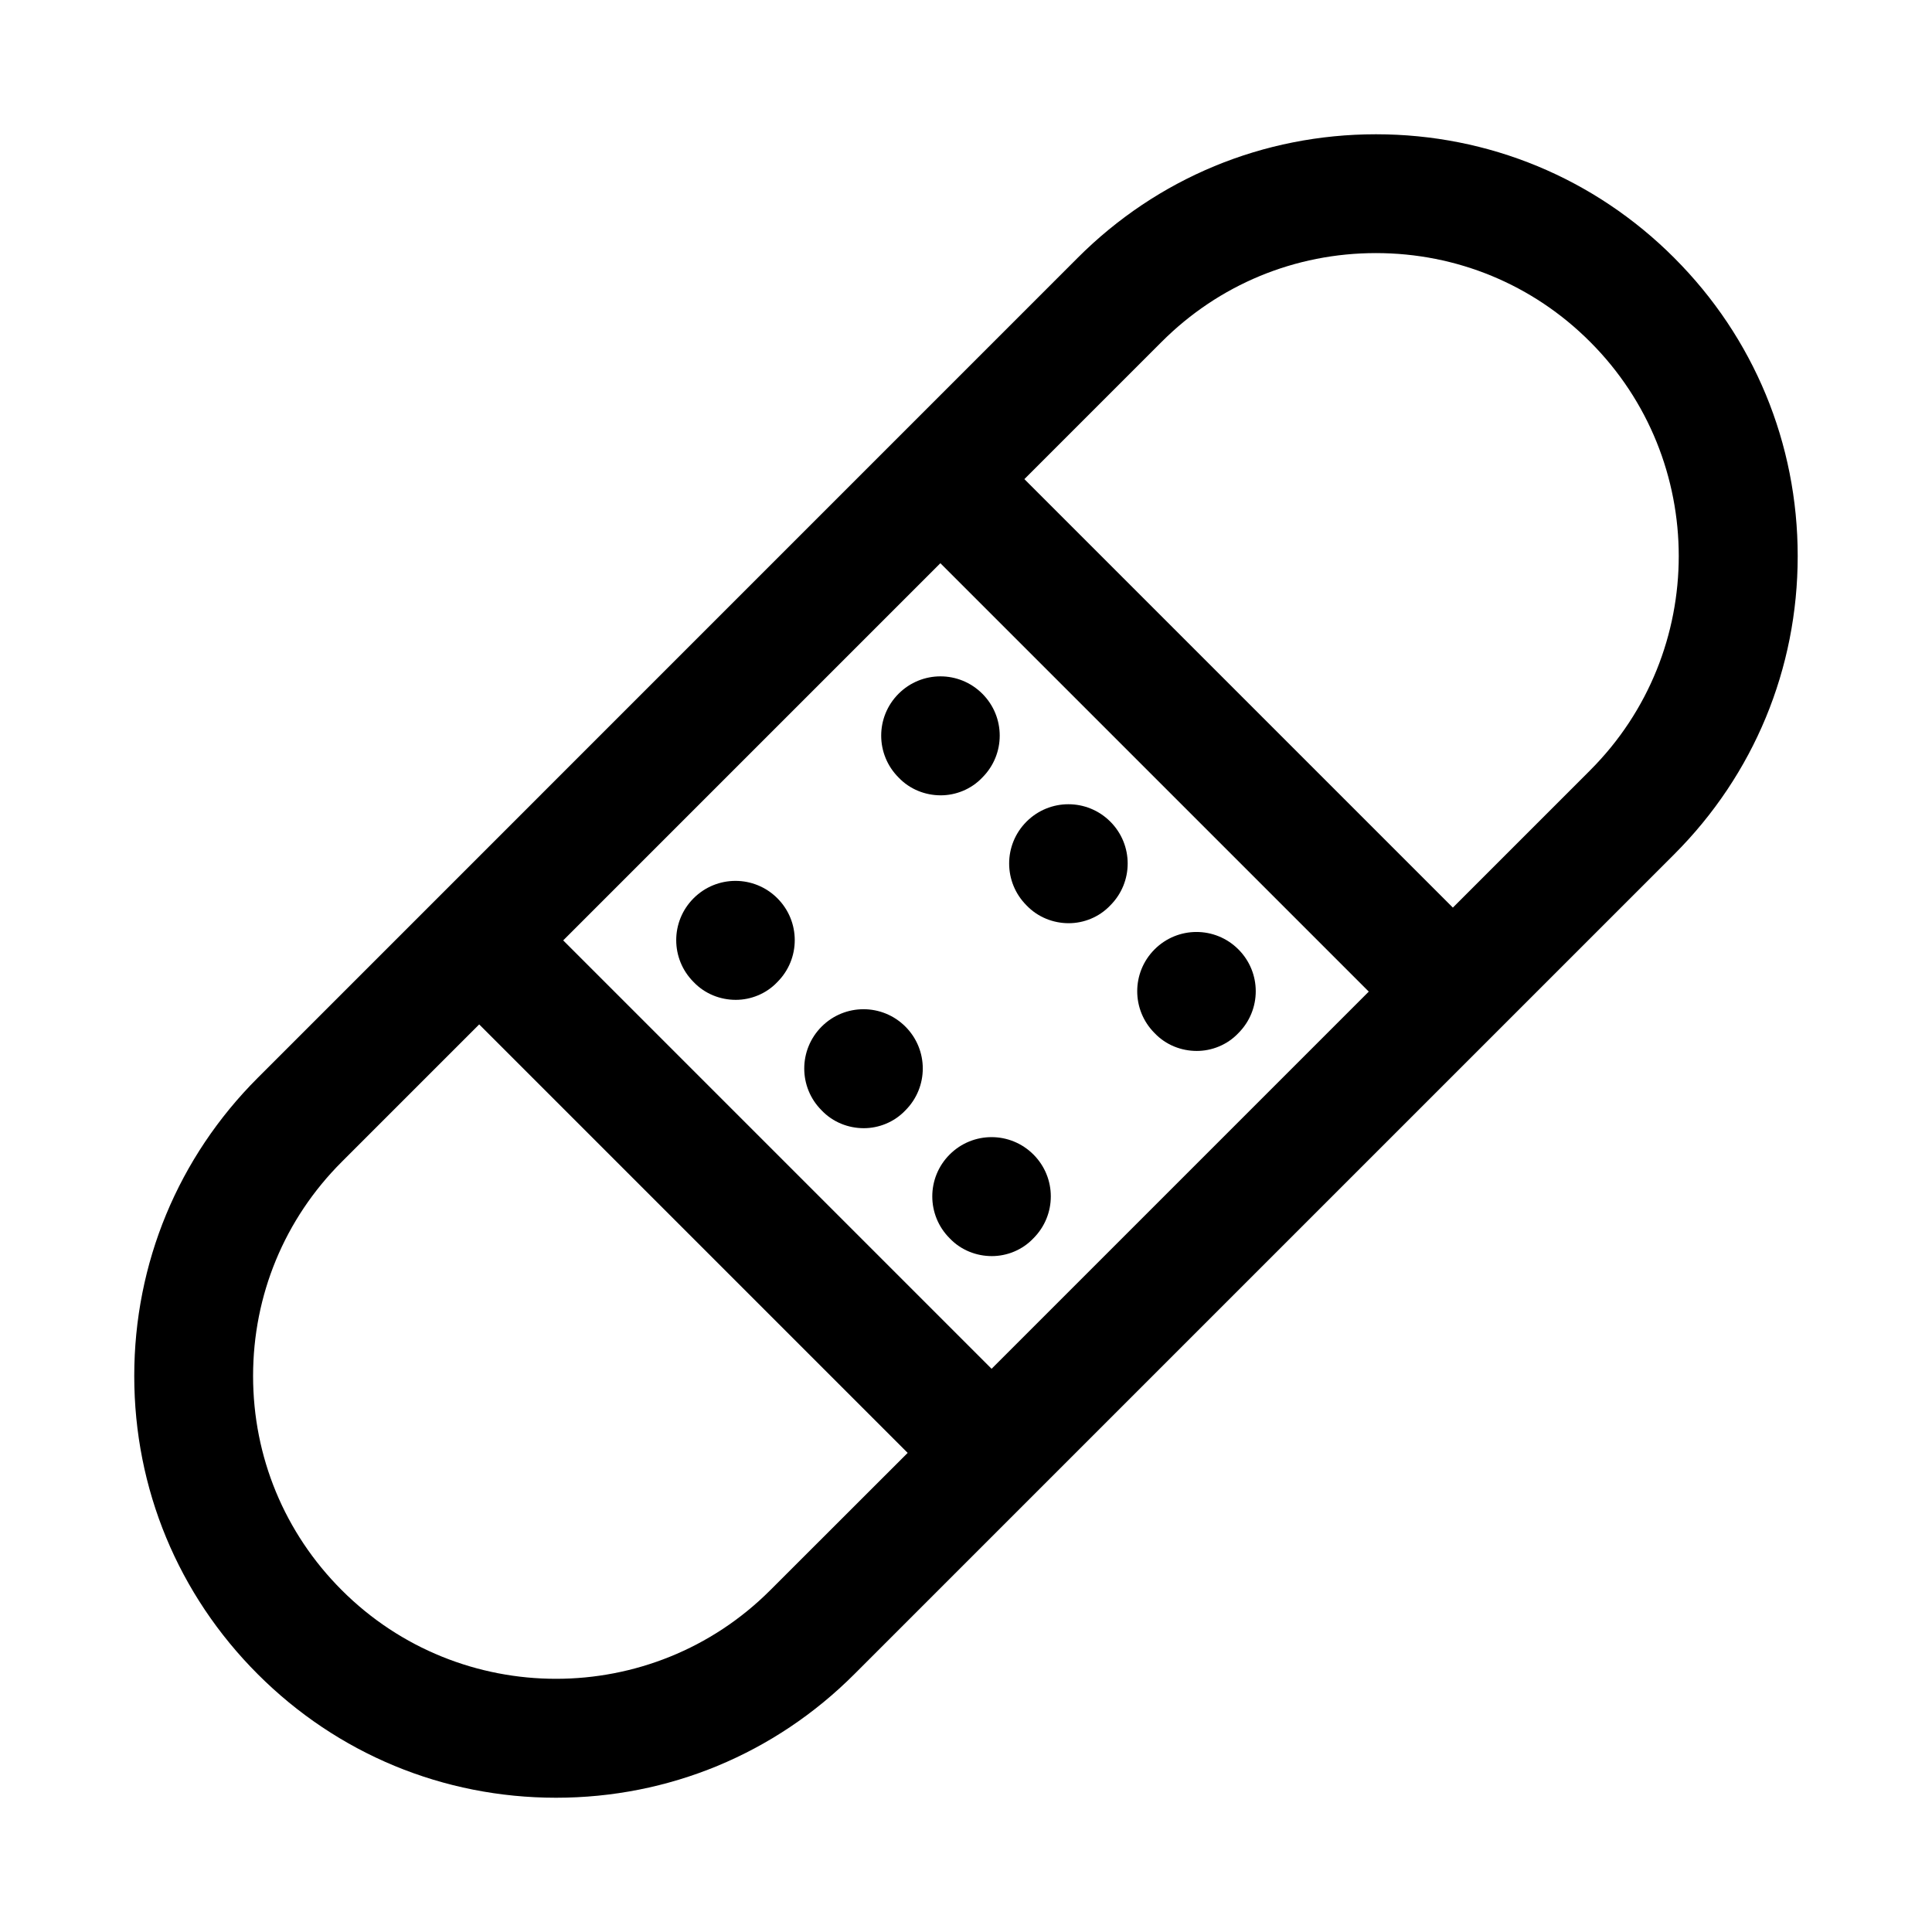
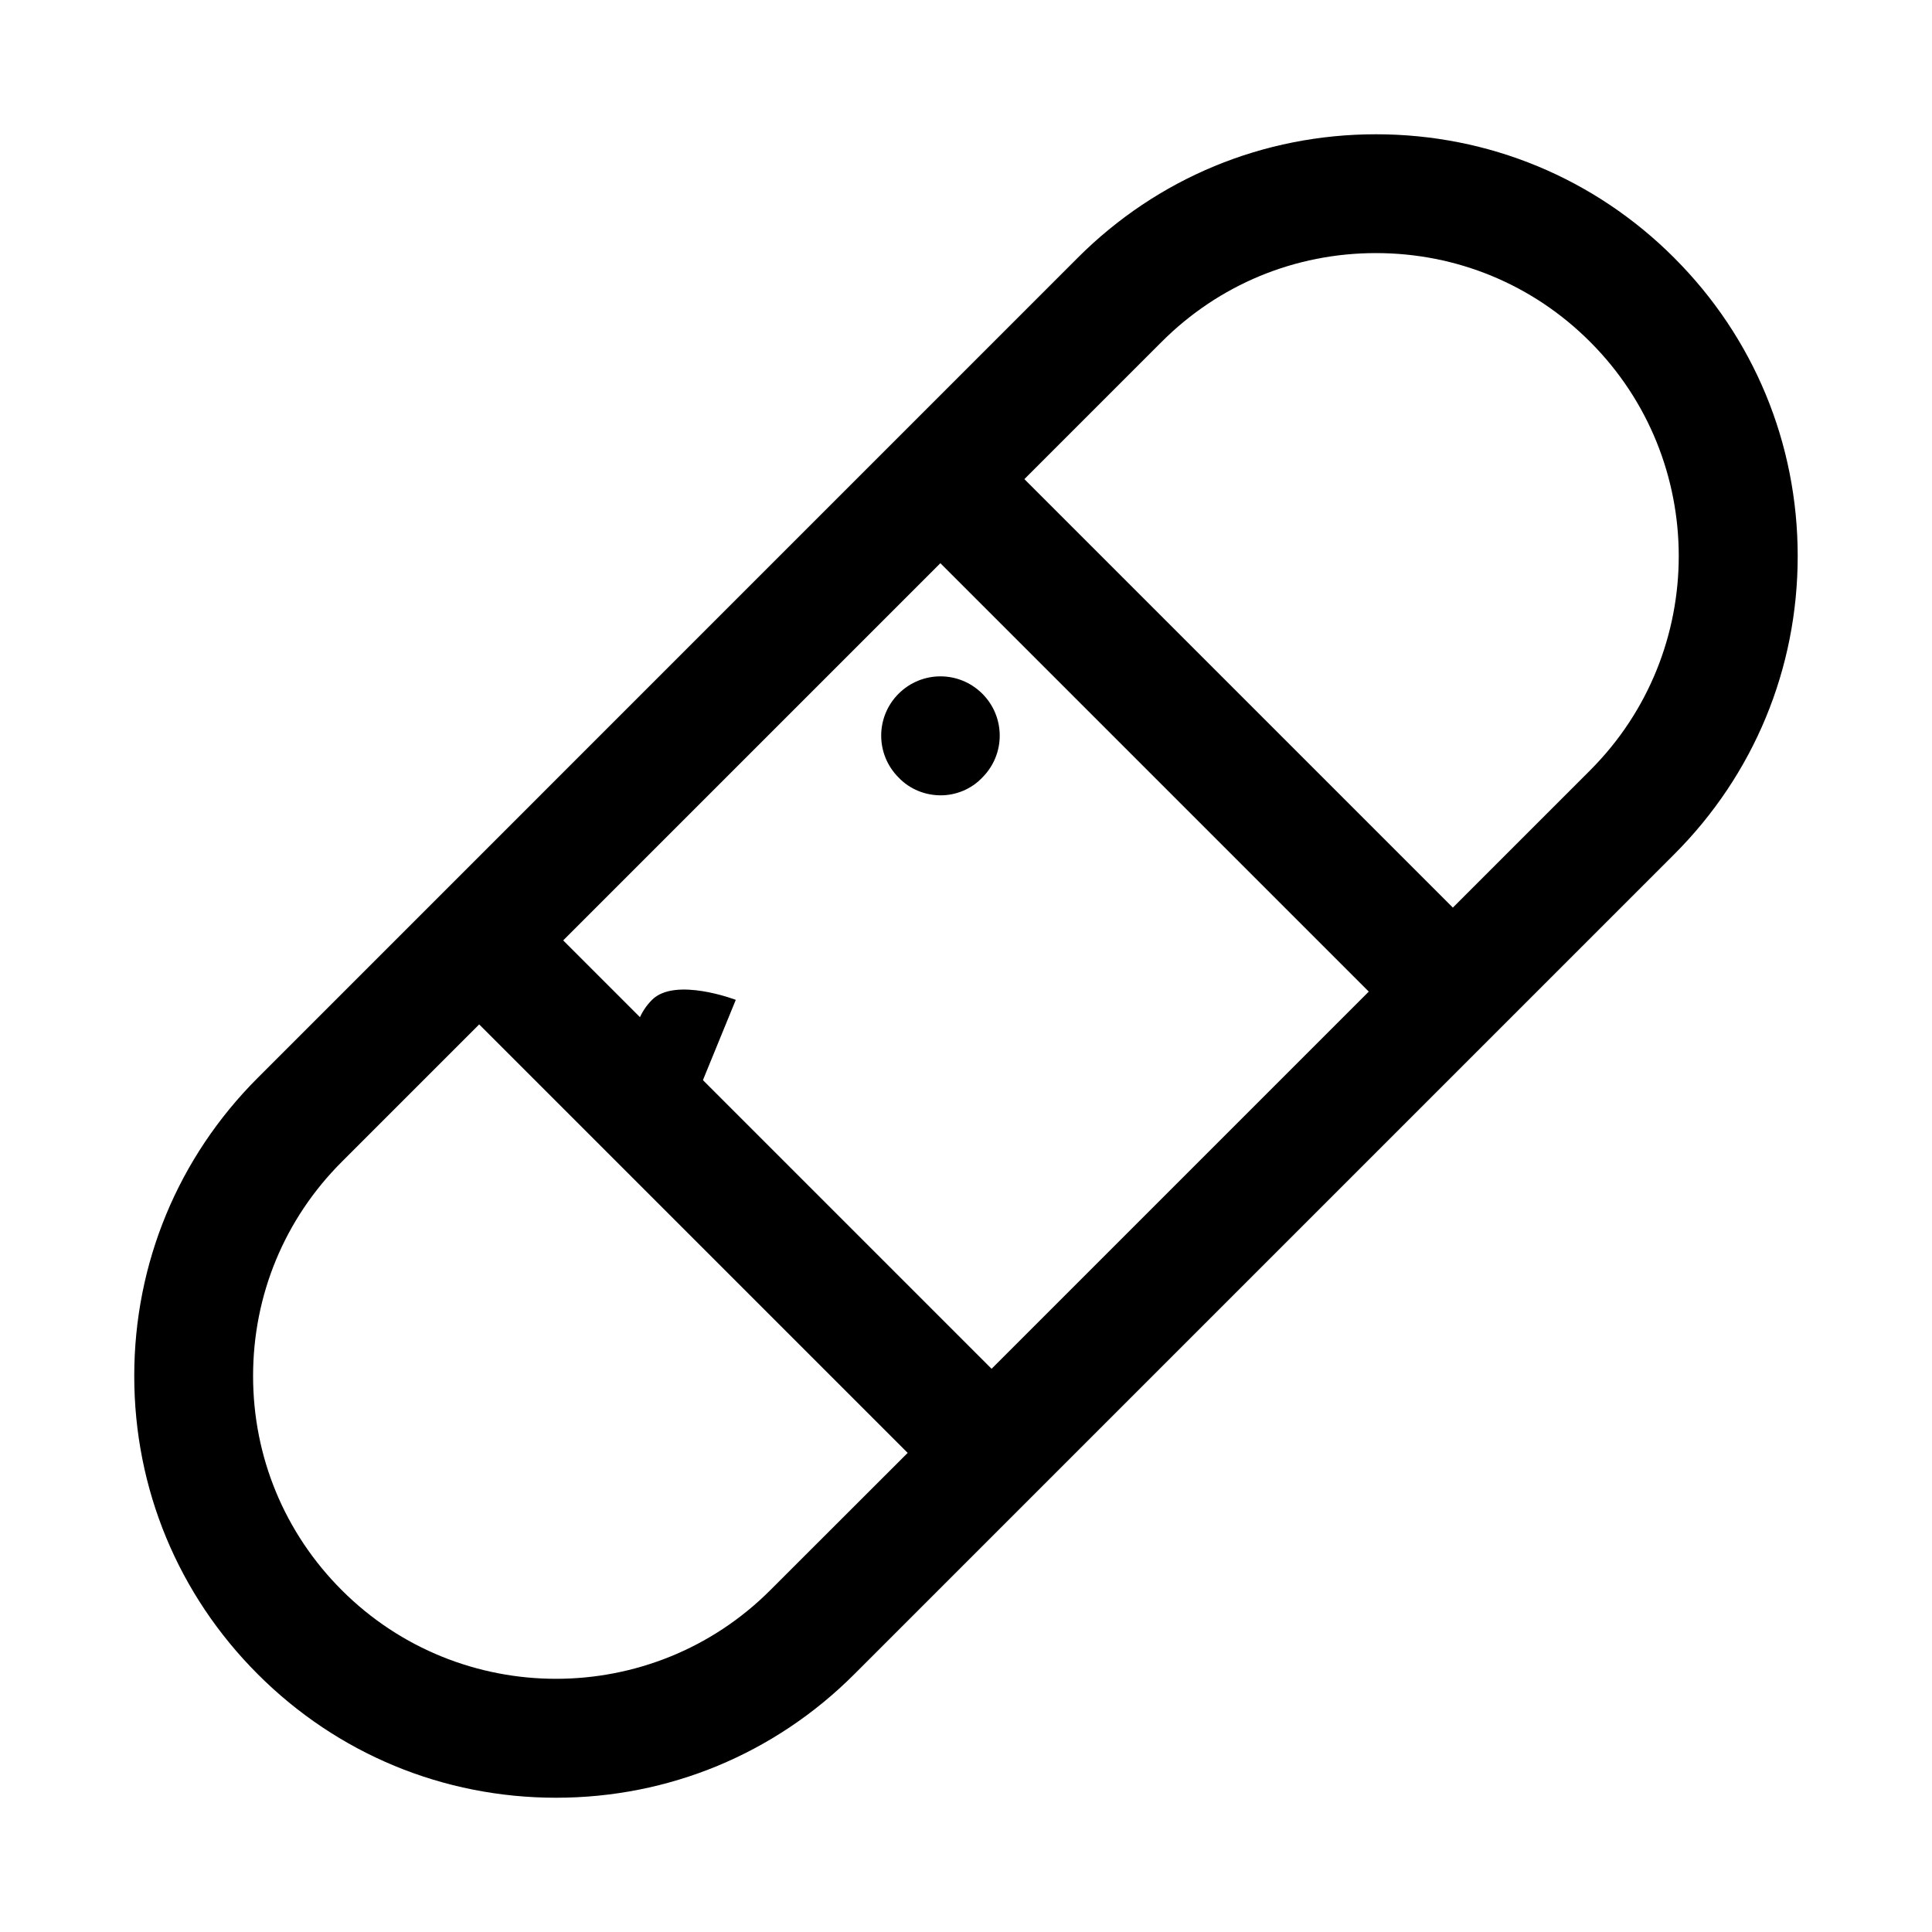
<svg xmlns="http://www.w3.org/2000/svg" fill="#000000" width="800px" height="800px" version="1.1" viewBox="144 144 512 512">
  <g>
    <path d="m587.68 212.33c-21.113-21.129-49.184-32.746-79.035-32.746-29.852 0-57.938 11.617-79.051 32.746l-217.27 217.29c-21.129 21.113-32.746 49.184-32.746 79.035 0 29.852 11.617 57.922 32.746 79.035 21.098 21.113 49.172 32.73 79.035 32.73 29.852 0 57.922-11.617 79.035-32.73l217.3-217.3c21.098-21.113 32.715-49.168 32.715-79.02 0-29.863-11.617-57.938-32.73-79.035zm-194.47 80.926 113.53 113.53-99.957 99.957-113.53-113.53zm-45.09 272.17c-31.301 31.301-82.23 31.301-113.53 0-15.176-15.164-23.52-35.332-23.52-56.773 0-21.445 8.344-41.629 23.523-56.773l36.398-36.398 113.55 113.55zm217.3-217.3-36.398 36.398-113.55-113.55 36.398-36.398c15.16-15.16 35.328-23.504 56.773-23.504 21.426 0 41.613 8.344 56.758 23.523 31.312 31.297 31.312 82.23 0.016 113.53z" />
-     <path d="m361.74 416.06c-6.141 6.156-6.141 16.074 0 22.199 2.992 3.148 7.086 4.723 11.18 4.723 3.938 0 8.031-1.574 11.02-4.723 6.141-6.141 6.141-16.059 0-22.199s-16.062-6.141-22.199 0z" />
-     <path d="m427.22 388.66c3.938 0 8.047-1.574 11.02-4.723 6.141-6.141 6.141-16.059 0-22.199-6.141-6.141-16.059-6.141-22.199 0-6.141 6.141-6.141 16.059 0 22.199 3.008 3.148 7.102 4.723 11.18 4.723z" />
-     <path d="m461.16 422.51c3.938 0 8.047-1.574 11.02-4.723 6.141-6.141 6.141-16.059 0-22.199s-16.059-6.141-22.199 0-6.141 16.059 0 22.199c2.992 3.148 7.086 4.723 11.18 4.723z" />
    <path d="m393.31 354.77c3.938 0 8.047-1.574 11.02-4.723 6.141-6.141 6.141-16.059 0-22.199s-16.059-6.141-22.199 0-6.141 16.059 0 22.199c2.992 3.148 7.086 4.723 11.18 4.723z" />
-     <path d="m338.99 408.97c3.938 0 8.047-1.574 11.02-4.723 6.141-6.141 6.141-16.059 0-22.199s-16.059-6.141-22.199 0-6.141 16.059 0 22.199c2.992 3.148 7.086 4.723 11.18 4.723z" />
-     <path d="m406.85 476.88c3.938 0 8.047-1.574 11.02-4.723 6.141-6.141 6.141-16.059 0-22.199-6.141-6.141-16.059-6.141-22.199 0s-6.141 16.059 0 22.199c2.992 3.148 7.086 4.723 11.18 4.723z" />
+     <path d="m338.99 408.97s-16.059-6.141-22.199 0-6.141 16.059 0 22.199c2.992 3.148 7.086 4.723 11.18 4.723z" />
  </g>
</svg>